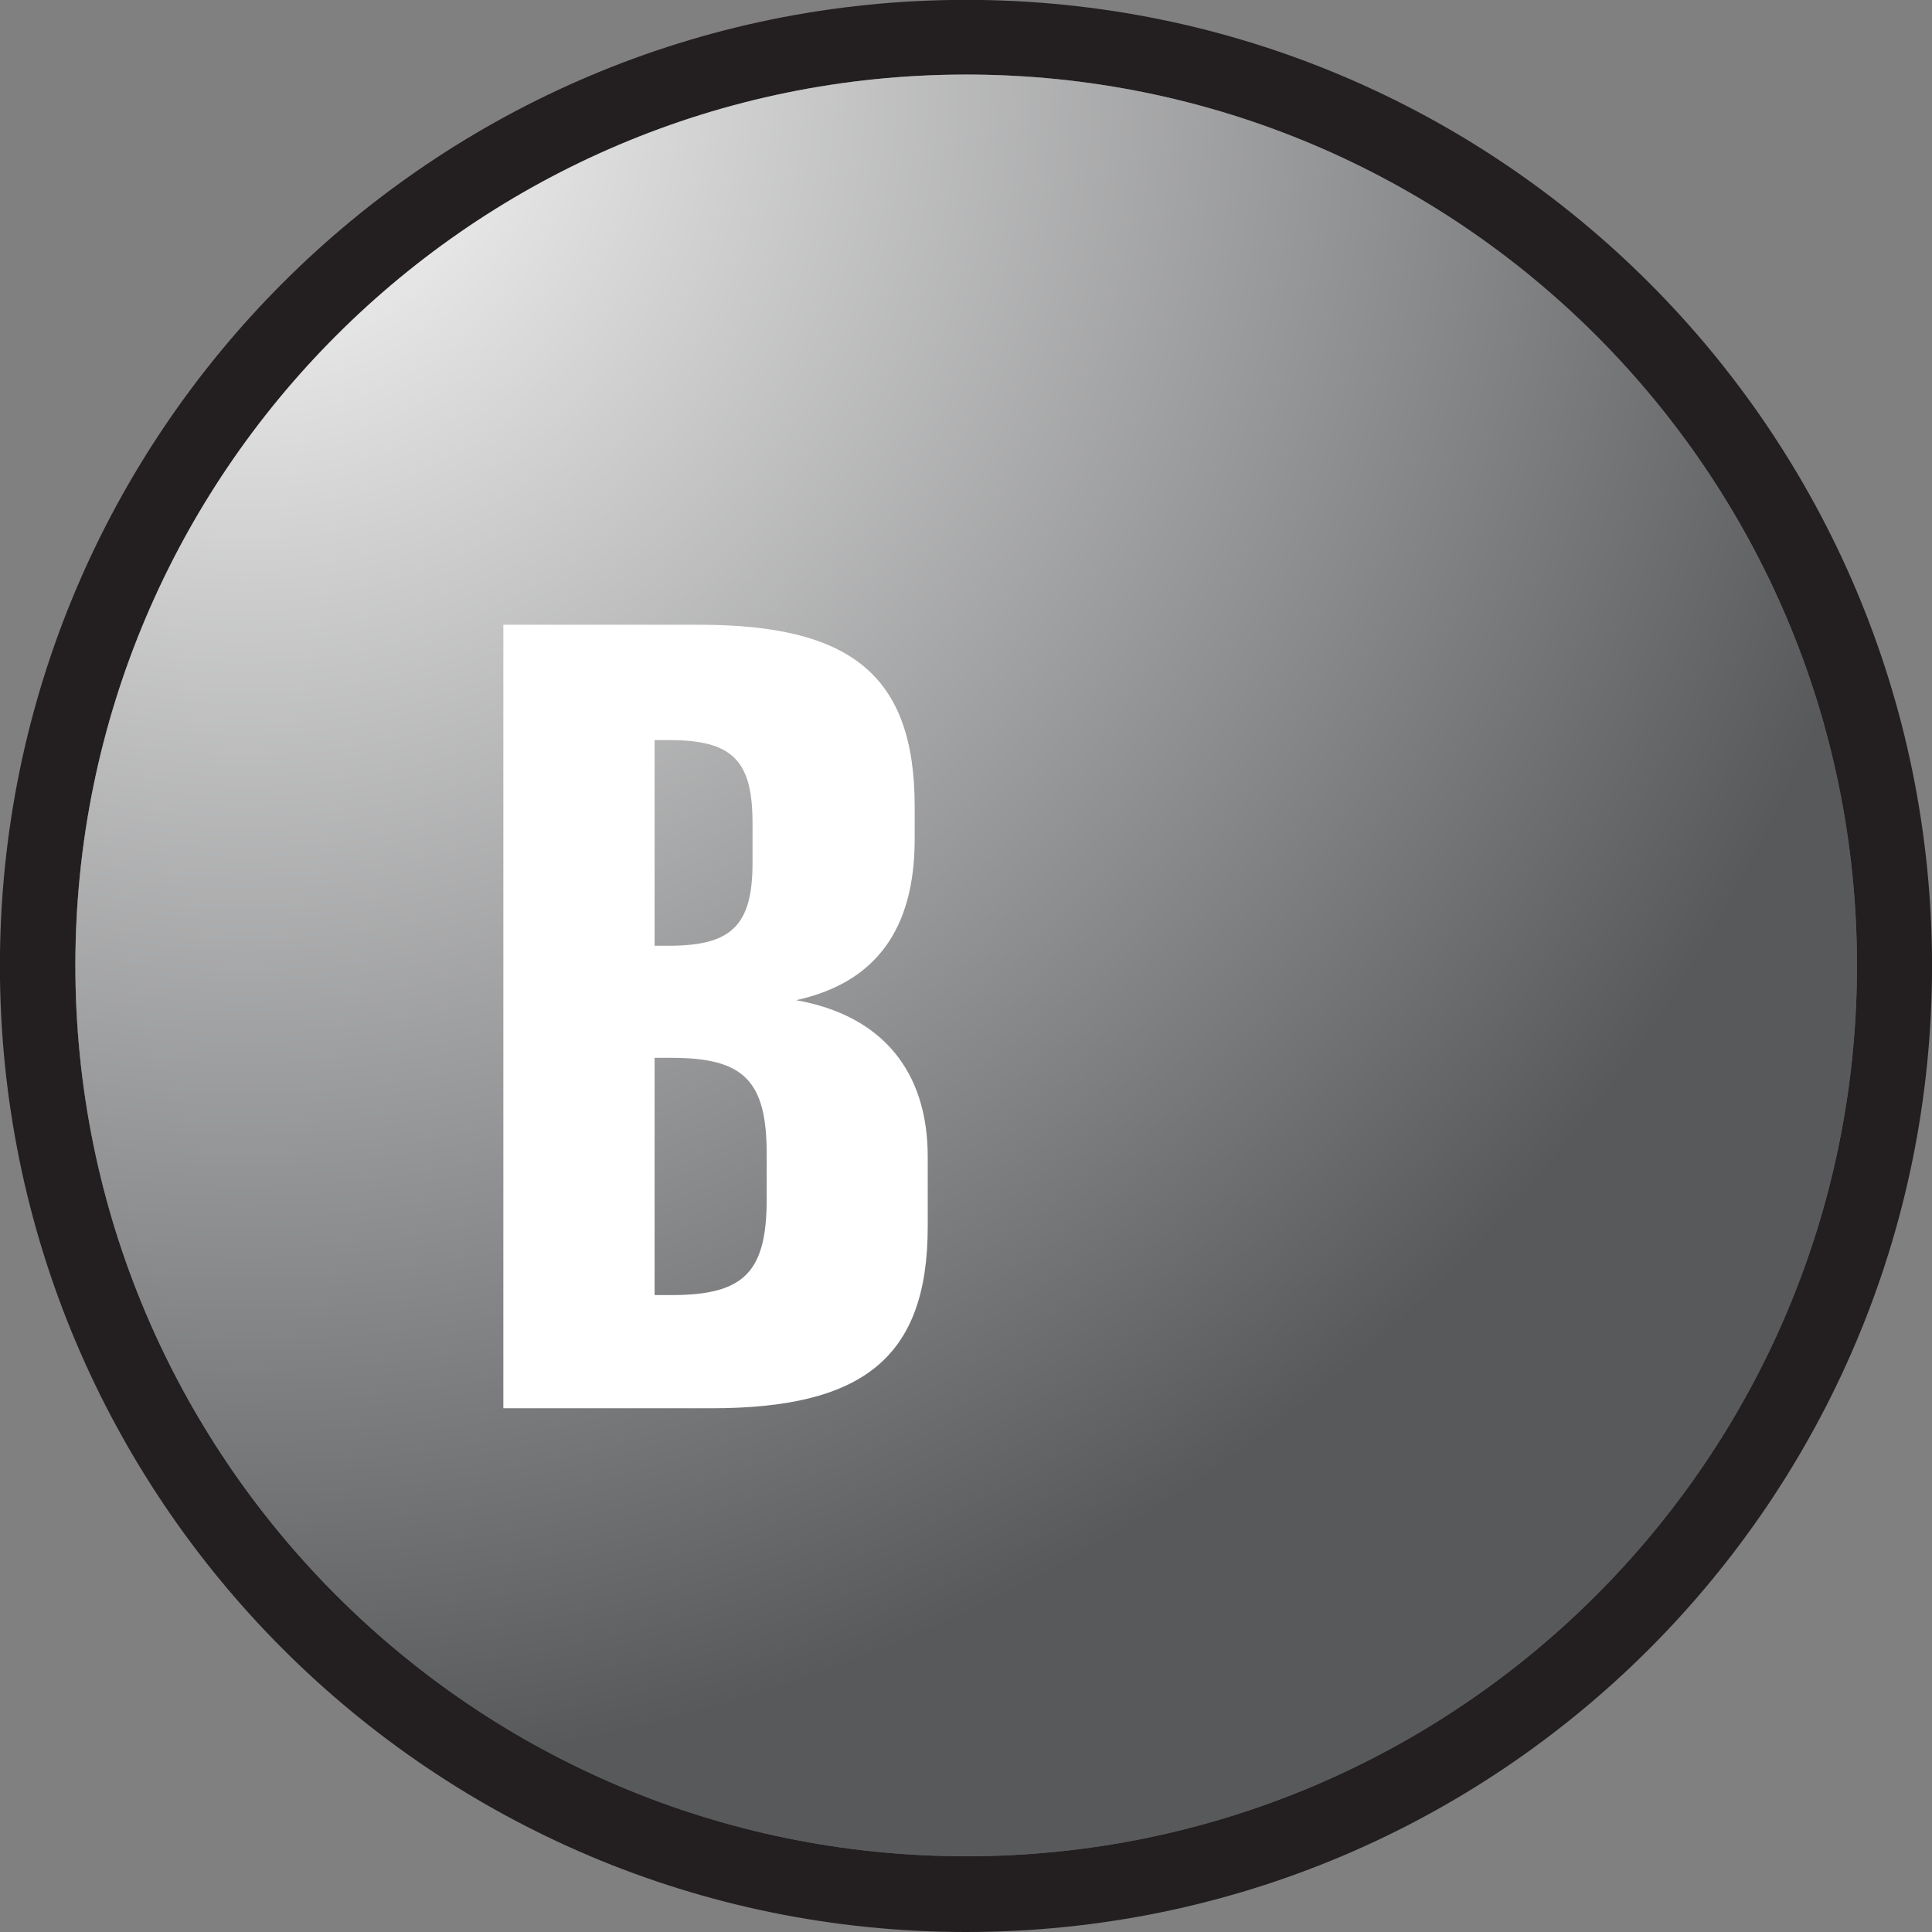
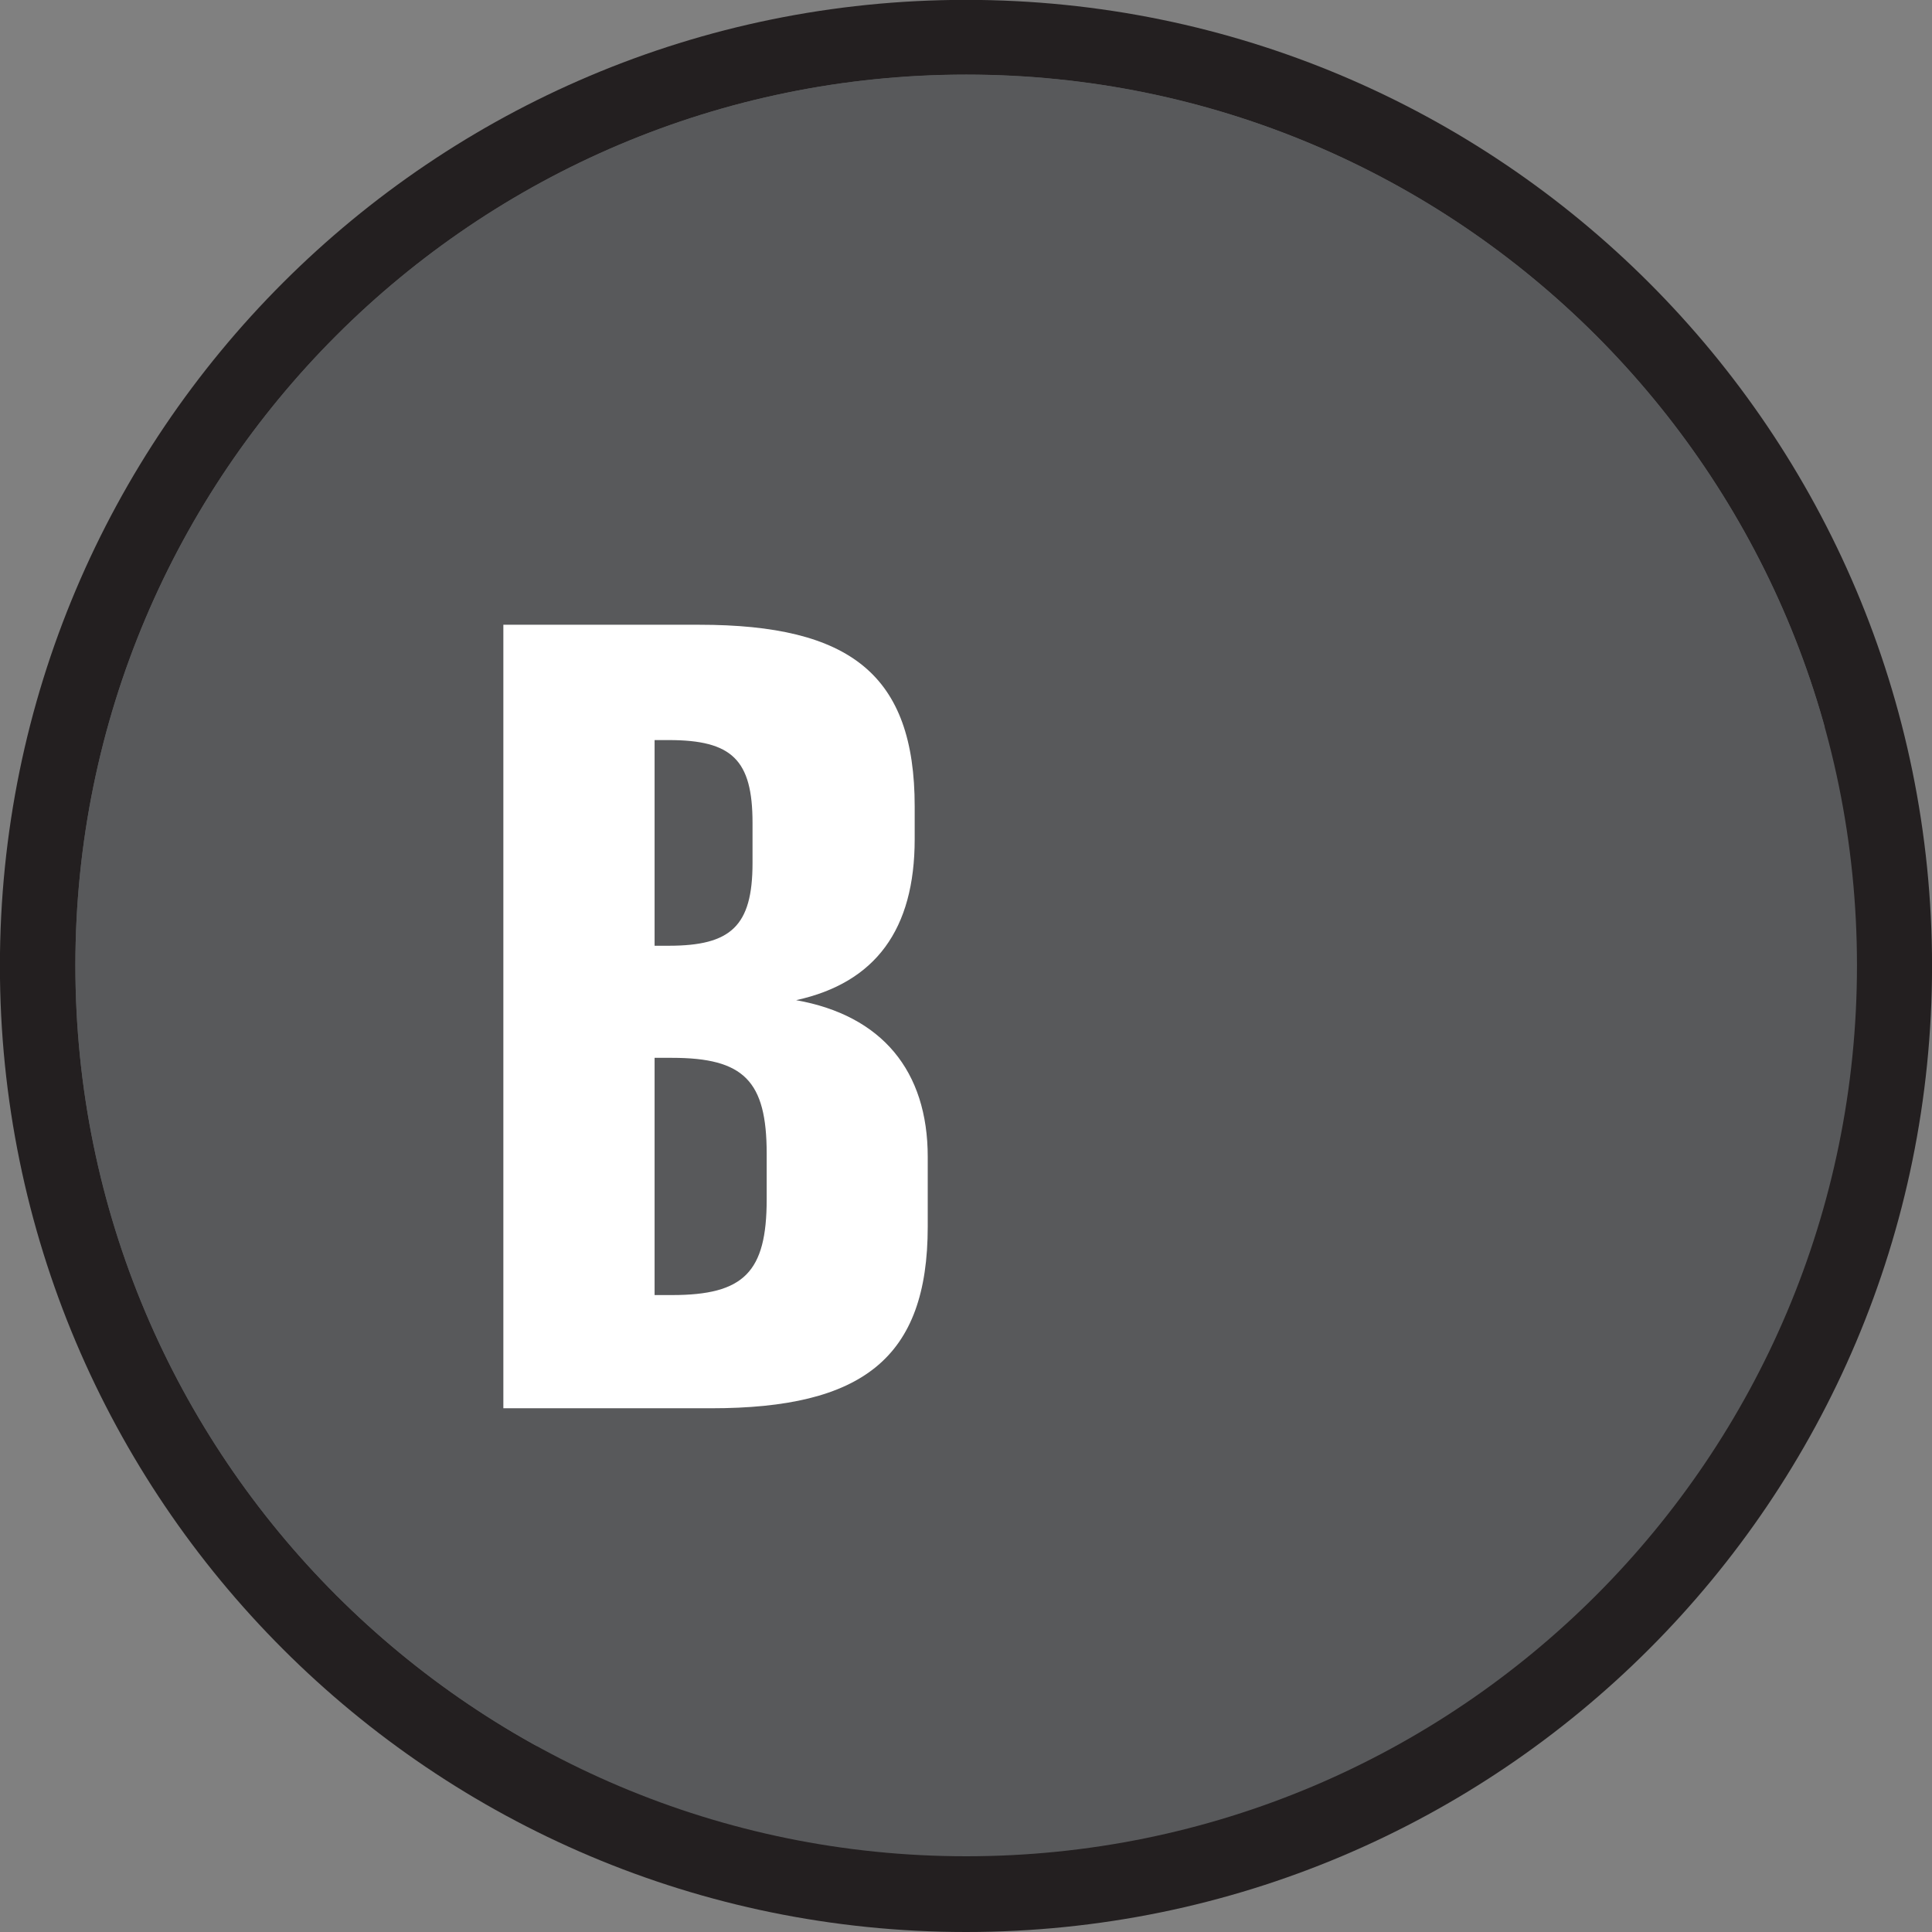
<svg xmlns="http://www.w3.org/2000/svg" xmlns:ns1="http://sodipodi.sourceforge.net/DTD/sodipodi-0.dtd" xmlns:ns2="http://www.inkscape.org/namespaces/inkscape" width="63.5mm" height="63.5mm" viewBox="0 0 63.5 63.5" version="1.1" id="svg8" ns1:docname="1.svg" ns2:version="0.92.3 (2405546, 2018-03-11)">
  <rect x="0" y="0" width="63.5" height="63.5" fill="#808080" stroke="none" />
  <defs id="defs2">
    <clipPath id="clipPath7736" clipPathUnits="userSpaceOnUse">
      <path ns2:connector-curvature="0" id="path7734" d="M 378.393,958.52 1049.74,210.392 287.567,-473.564 -383.784,274.568" />
    </clipPath>
    <clipPath id="clipPath7742" clipPathUnits="userSpaceOnUse">
      <path ns2:connector-curvature="0" id="path7740" d="M 754,-55 H -88.04 V 539.96 H 754 Z" />
    </clipPath>
    <clipPath id="clipPath7748" clipPathUnits="userSpaceOnUse">
      <path ns2:connector-curvature="0" id="path7746" d="M 683.079,-16.87 H -17.079 v 518.74 h 700.158 z m -700.158,0 z" />
    </clipPath>
    <clipPath id="clipPath7754" clipPathUnits="userSpaceOnUse">
      <path style="clip-rule:evenodd" ns2:connector-curvature="0" id="path7752" d="m 43.641,346.64 c 0,-7.706 -6.255,-13.961 -13.961,-13.961 -7.706,0 -13.961,6.255 -13.961,13.961 0,7.706 6.255,13.961 13.961,13.961 7.706,0 13.961,-6.255 13.961,-13.961" />
    </clipPath>
    <clipPath id="clipPath7768" clipPathUnits="userSpaceOnUse">
      <path ns2:connector-curvature="0" id="path7766" d="M 378.394,958.523 1049.744,210.393 287.567,-473.563 -383.783,274.568 Z" />
    </clipPath>
    <radialGradient id="radialGradient7774" gradientTransform="matrix(11.297,-12.589,-12.589,-11.297,21.232,356.157)" gradientUnits="userSpaceOnUse" r="1" cy="0" cx="0" fy="0" fx="0">
      <stop id="stop7770" offset="0" style="stop-opacity:1;stop-color:#ffffff" />
      <stop id="stop7772" offset="1" style="stop-opacity:1;stop-color:#58595b" />
    </radialGradient>
    <clipPath id="clipPath7702" clipPathUnits="userSpaceOnUse">
      <path ns2:connector-curvature="0" id="path7700" d="M 754,-55 H -88.04 V 539.96 H 754 Z" />
    </clipPath>
    <clipPath id="clipPath7708" clipPathUnits="userSpaceOnUse">
      <path ns2:connector-curvature="0" id="path7706" d="M 683.079,-16.87 H -17.079 v 518.74 h 700.158 z m -700.158,0 z" />
    </clipPath>
    <clipPath id="clipPath7714" clipPathUnits="userSpaceOnUse">
-       <path style="clip-rule:evenodd" ns2:connector-curvature="0" id="path7712" d="m 43.641,346.64 c 0,-7.706 -6.255,-13.961 -13.961,-13.961 -7.706,0 -13.961,6.255 -13.961,13.961 0,7.706 6.255,13.961 13.961,13.961 7.706,0 13.961,-6.255 13.961,-13.961" />
-     </clipPath>
+       </clipPath>
    <clipPath id="clipPath7720" clipPathUnits="userSpaceOnUse">
      <path ns2:connector-curvature="0" id="path7718" d="m 28.332,338.443 c 4.862,0 8.806,3.943 8.806,8.806 0,4.863 -3.944,8.805 -8.806,8.805 -4.863,0 -8.806,-3.942 -8.806,-8.805 0,-4.863 3.943,-8.806 8.806,-8.806" />
    </clipPath>
    <clipPath id="clipPath9106" clipPathUnits="userSpaceOnUse">
      <path ns2:connector-curvature="0" id="path9104" d="M 378.393,958.52 1049.74,210.392 287.567,-473.564 -383.784,274.568" />
    </clipPath>
    <clipPath id="clipPath9112" clipPathUnits="userSpaceOnUse">
-       <path ns2:connector-curvature="0" id="path9110" d="M 754,-55 H -88.04 V 539.96 H 754 Z" />
-     </clipPath>
+       </clipPath>
    <clipPath id="clipPath9118" clipPathUnits="userSpaceOnUse">
      <path ns2:connector-curvature="0" id="path9116" d="M 683.079,-16.87 H -17.079 v 518.74 h 700.158 z m -700.158,0 z" />
    </clipPath>
    <clipPath id="clipPath9124" clipPathUnits="userSpaceOnUse">
      <path style="clip-rule:evenodd" ns2:connector-curvature="0" id="path9122" d="m 43.641,138.32 c 0,-7.706 -6.255,-13.96 -13.961,-13.96 -7.706,0 -13.961,6.254 -13.961,13.96 0,7.706 6.255,13.961 13.961,13.961 7.706,0 13.961,-6.255 13.961,-13.961" />
    </clipPath>
    <clipPath id="clipPath9138" clipPathUnits="userSpaceOnUse">
      <path ns2:connector-curvature="0" id="path9136" d="M 378.393,958.524 1049.745,210.392 287.567,-473.563 -383.784,274.569 Z" />
    </clipPath>
    <radialGradient id="radialGradient9144" gradientTransform="matrix(11.297,-12.589,-12.589,-11.297,22.649,147.811)" gradientUnits="userSpaceOnUse" r="1" cy="0" cx="0" fy="0" fx="0">
      <stop id="stop9140" offset="0" style="stop-opacity:1;stop-color:#ffffff" />
      <stop id="stop9142" offset="1" style="stop-opacity:1;stop-color:#58595b" />
    </radialGradient>
    <clipPath id="clipPath9072" clipPathUnits="userSpaceOnUse">
      <path ns2:connector-curvature="0" id="path9070" d="M 754,-55 H -88.04 V 539.96 H 754 Z" />
    </clipPath>
    <clipPath id="clipPath9078" clipPathUnits="userSpaceOnUse">
      <path ns2:connector-curvature="0" id="path9076" d="M 683.079,-16.87 H -17.079 v 518.74 h 700.158 z m -700.158,0 z" />
    </clipPath>
    <clipPath id="clipPath9084" clipPathUnits="userSpaceOnUse">
      <path style="clip-rule:evenodd" ns2:connector-curvature="0" id="path9082" d="m 43.641,138.32 c 0,-7.706 -6.255,-13.96 -13.961,-13.96 -7.706,0 -13.961,6.254 -13.961,13.96 0,7.706 6.255,13.961 13.961,13.961 7.706,0 13.961,-6.255 13.961,-13.961" />
    </clipPath>
    <clipPath id="clipPath9090" clipPathUnits="userSpaceOnUse">
      <path ns2:connector-curvature="0" id="path9088" d="m 29.749,130.096 c 4.863,0 8.805,3.943 8.805,8.806 0,4.864 -3.942,8.806 -8.805,8.806 -4.863,0 -8.806,-3.942 -8.806,-8.806 0,-4.863 3.943,-8.806 8.806,-8.806" />
    </clipPath>
  </defs>
  <ns1:namedview id="base" pagecolor="#ffffff" bordercolor="#666666" borderopacity="1.0" ns2:pageopacity="0.0" ns2:pageshadow="2" ns2:zoom="0.98994949" ns2:cx="71.379807" ns2:cy="-299.37725" ns2:document-units="mm" ns2:current-layer="layer1" showgrid="false" ns2:window-width="1920" ns2:window-height="1057" ns2:window-x="-8" ns2:window-y="-8" ns2:window-maximized="1" />
  <g ns2:label="Layer 1" ns2:groupmode="layer" id="layer1" transform="translate(-310.378,-86.825)">
    <g id="g9062" transform="matrix(3.325,0,0,-3.325,342.129,150.325)">
      <path d="m 0,0 c 5.274,0 9.549,4.275 9.549,9.55 0,5.274 -4.275,9.549 -9.549,9.549 -5.274,0 -9.55,-4.275 -9.55,-9.549 C -9.55,4.275 -5.274,0 0,0" style="fill:#231f20;fill-opacity:1;fill-rule:nonzero;stroke:none" id="path9064" ns2:connector-curvature="0" />
    </g>
    <g id="g9066" transform="matrix(3.325,0,0,-3.325,243.22,580.405)">
      <g id="g9068" clip-path="url(#clipPath9072)">
        <g id="g9074" clip-path="url(#clipPath9078)">
          <g id="g9080" clip-path="url(#clipPath9084)">
            <g id="g9086" clip-path="url(#clipPath9090)">
              <g id="g9092" transform="translate(29.749,130.096)">
                <path d="m 0,0 c 4.863,0 8.805,3.943 8.805,8.806 0,4.863 -3.942,8.805 -8.805,8.805 -4.864,0 -8.806,-3.942 -8.806,-8.805 C -8.806,3.943 -4.864,0 0,0" style="fill:#58595b;fill-opacity:1;fill-rule:nonzero;stroke:none" id="path9094" ns2:connector-curvature="0" />
              </g>
              <g id="g9096" transform="translate(33.957,135.271)">
                <path d="m 0,0 c -6.949,-6.236 -17.65,-5.658 -23.886,1.291 -6.236,6.949 -5.658,17.65 1.291,23.886 6.949,6.236 17.65,5.658 23.886,-1.291 C 7.527,16.937 6.949,6.236 0,0" style="fill:#58595b;fill-opacity:1;fill-rule:nonzero;stroke:none" id="path9098" ns2:connector-curvature="0" />
              </g>
            </g>
          </g>
        </g>
      </g>
    </g>
    <g id="g9100" transform="matrix(3.325,0,0,-3.325,243.22,580.405)">
      <g id="g9102" clip-path="url(#clipPath9106)">
        <g id="g9108" clip-path="url(#clipPath9112)">
          <g id="g9114" clip-path="url(#clipPath9118)">
            <g id="g9120" clip-path="url(#clipPath9124)">
              <g id="g9126">
                <g id="g9132">
                  <g id="g9134" clip-path="url(#clipPath9138)">
                    <path d="m 29.749,130.096 c 4.863,0 8.805,3.943 8.805,8.806 0,4.864 -3.942,8.806 -8.805,8.806 -4.863,0 -8.806,-3.942 -8.806,-8.806 0,-4.863 3.943,-8.806 8.806,-8.806" style="fill:url(#radialGradient9144);stroke:none" id="path9146" ns2:connector-curvature="0" />
                  </g>
                </g>
              </g>
            </g>
          </g>
        </g>
      </g>
    </g>
    <g id="g9148" transform="matrix(3.325,0,0,-3.325,326.922,107.359)">
      <path d="m 0,0 v -7.745 h 2.054 c 1.496,0 2.141,0.495 2.141,1.796 v 0.689 c 0,0.849 -0.452,1.398 -1.301,1.549 0.785,0.172 1.172,0.699 1.172,1.592 v 0.323 C 4.066,-0.495 3.431,0 1.936,0 Z m 1.495,-1.14 h 0.14 c 0.624,0 0.828,-0.194 0.828,-0.818 v -0.398 c 0,-0.624 -0.215,-0.817 -0.828,-0.817 h -0.14 z m 0,-3.141 h 0.172 c 0.71,0 0.936,-0.227 0.936,-0.947 V -5.68 c 0,-0.721 -0.226,-0.946 -0.936,-0.946 H 1.495 v 2.345" style="fill:#ffffff;fill-opacity:1;fill-rule:nonzero;stroke:none" id="path9150" ns2:connector-curvature="0" />
    </g>
  </g>
</svg>